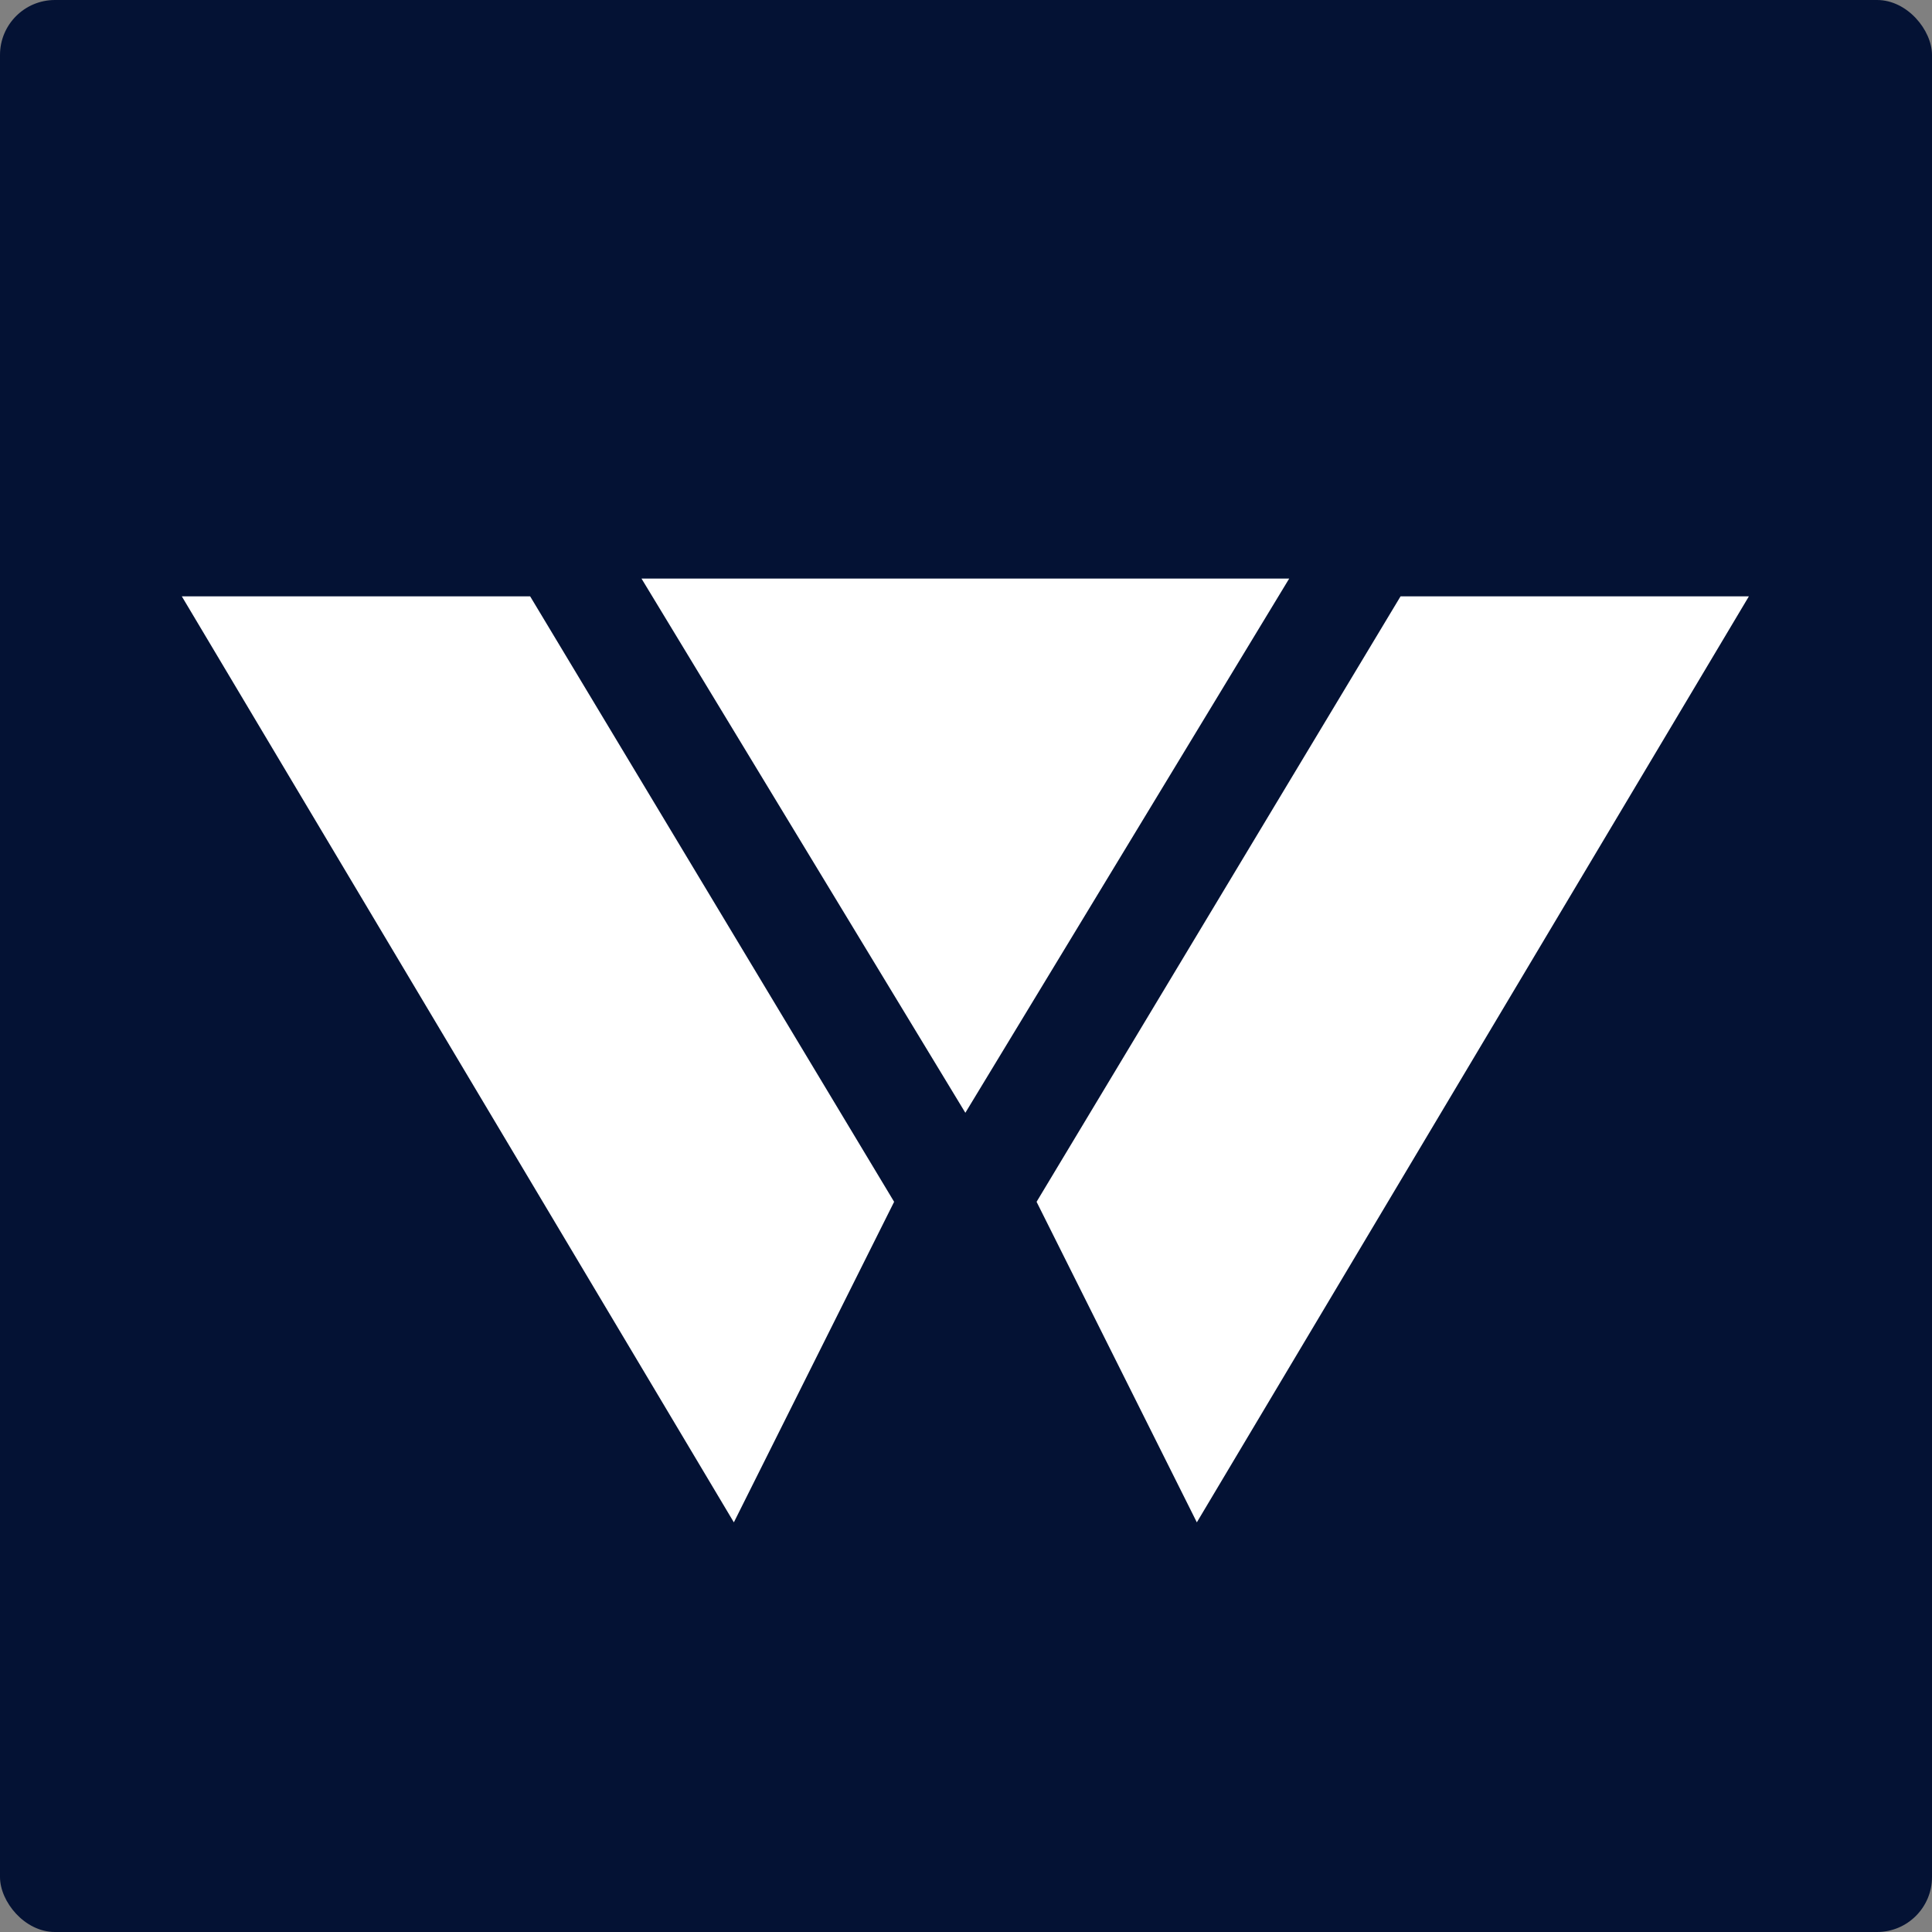
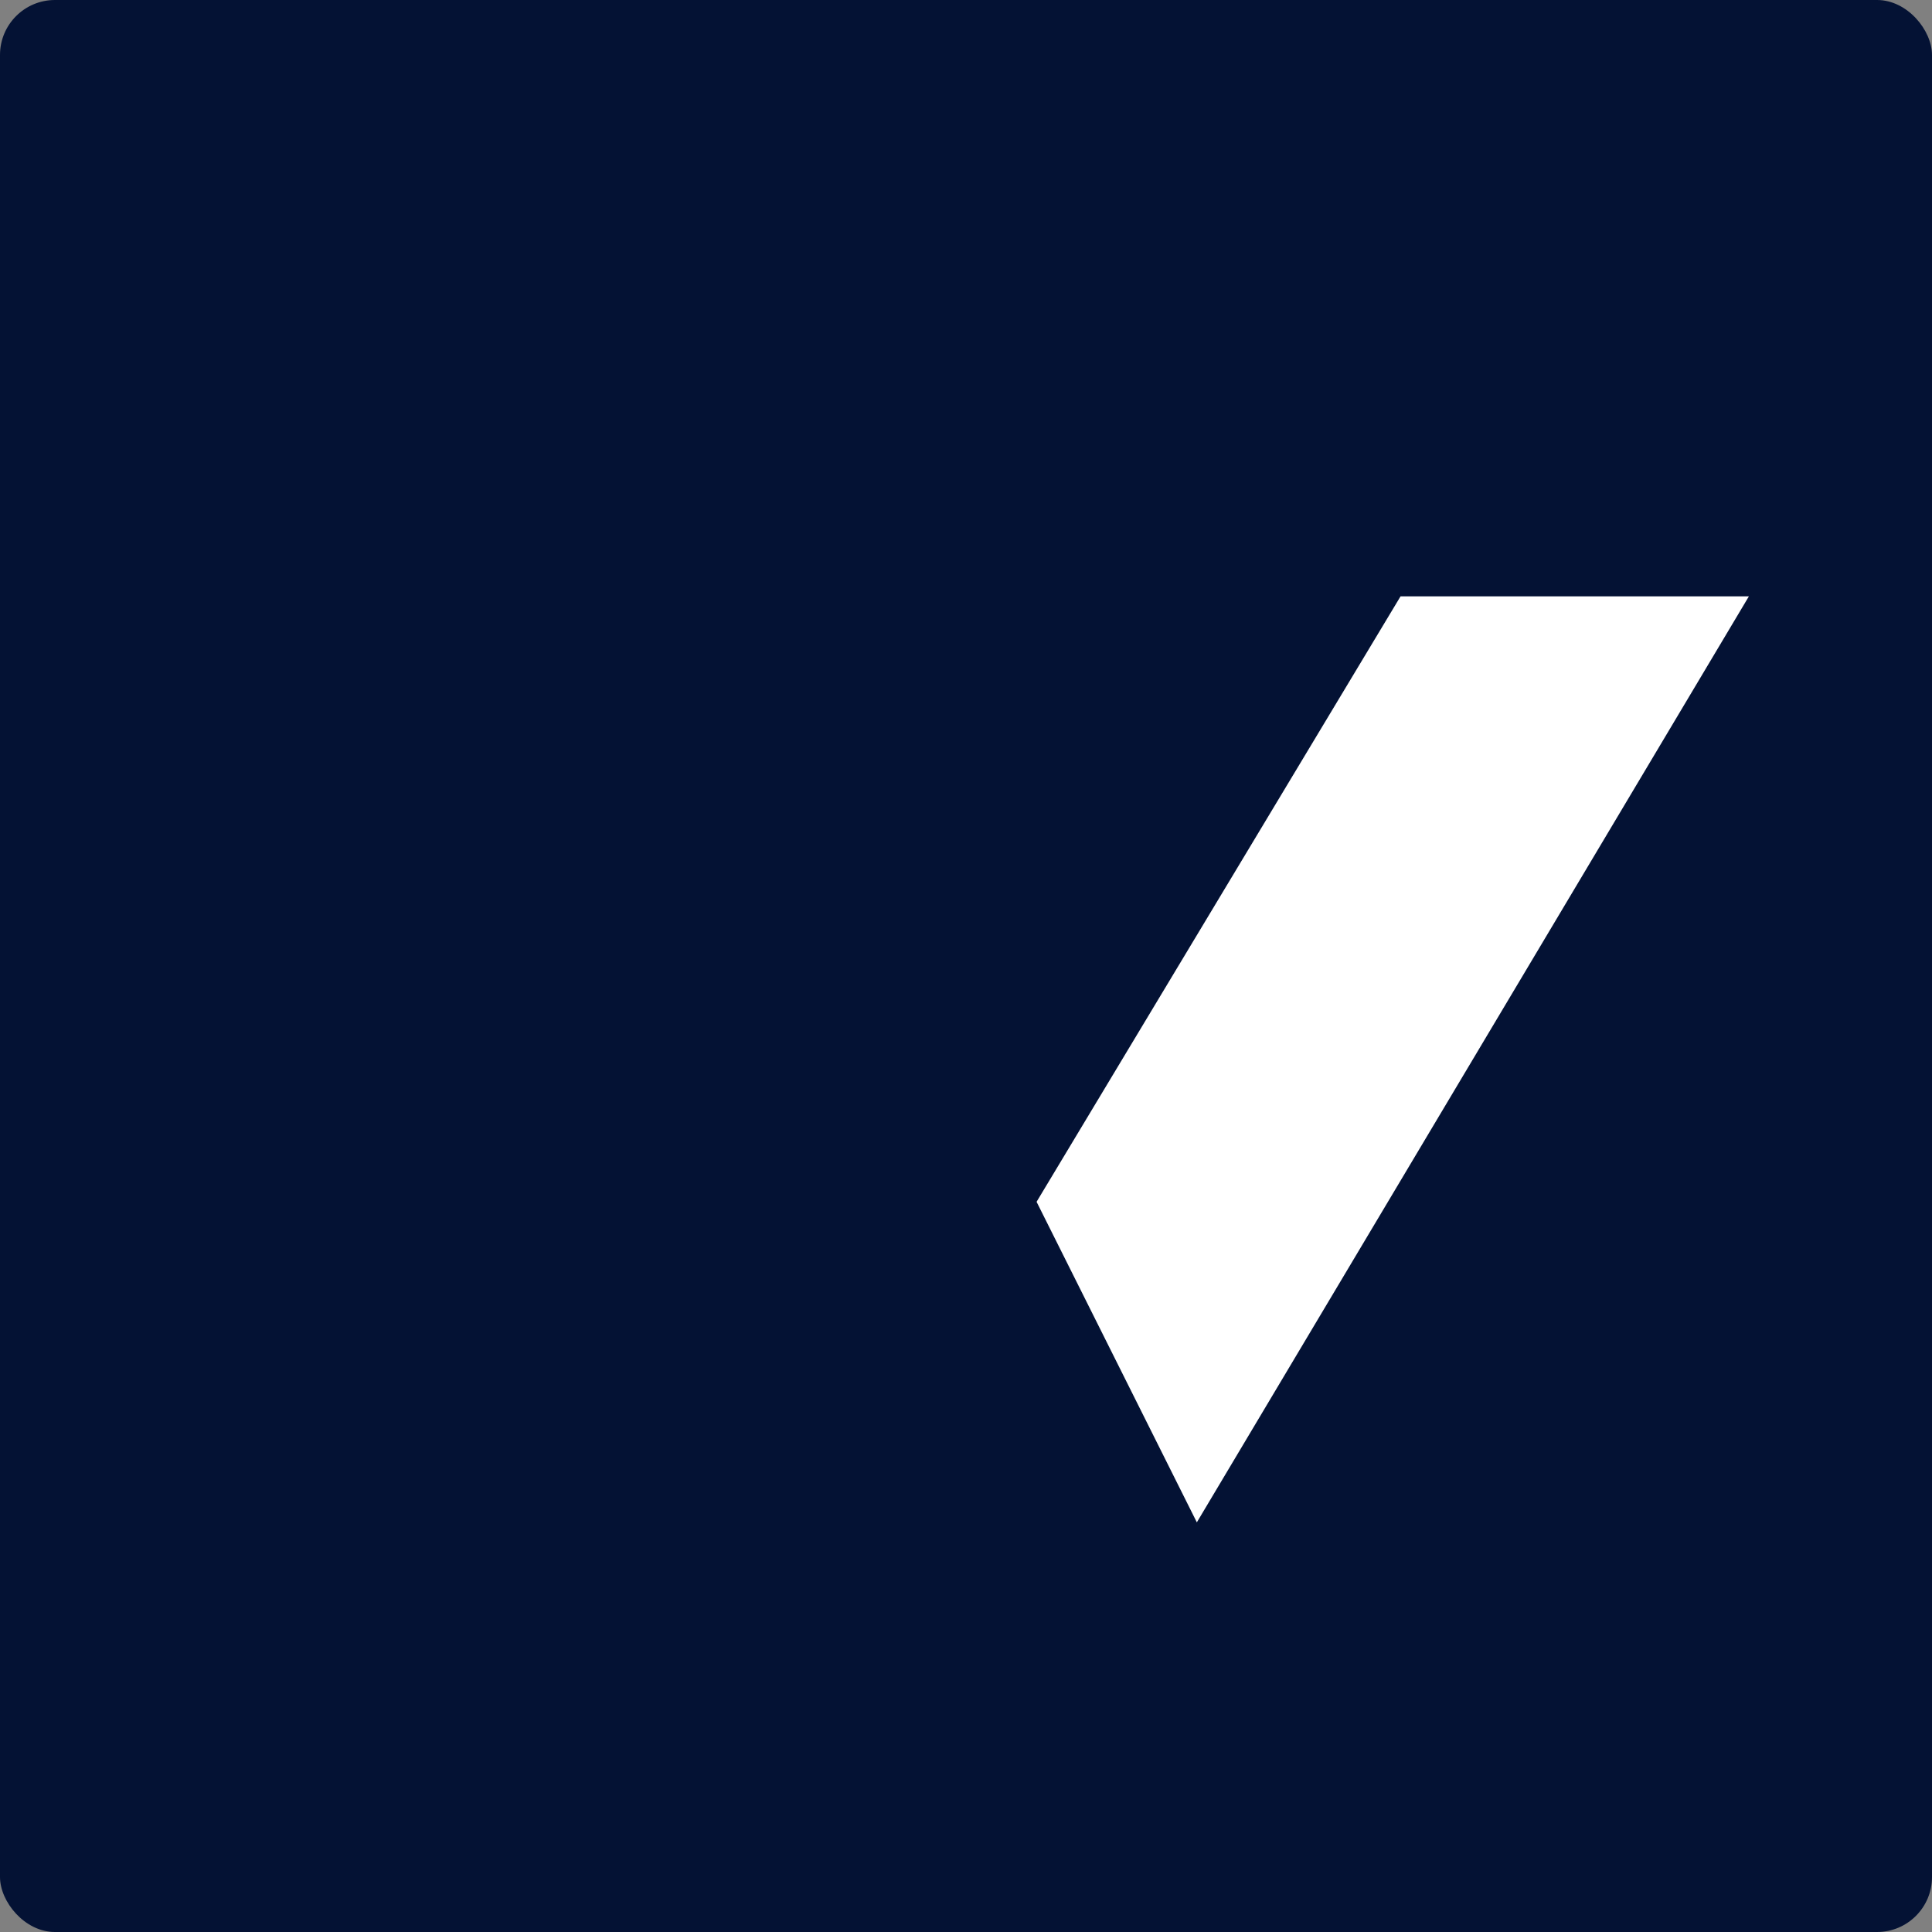
<svg xmlns="http://www.w3.org/2000/svg" width="211" height="211" viewBox="0 0 211 211" fill="none">
  <rect x="0" y="0" width="211" height="211" fill="#808080" stroke="none" />
  <rect width="211" height="211" rx="6" fill="#041234" />
-   <path d="M57.901 65.131H19.858L80.147 166.26L97.65 131.254L57.901 65.131Z" fill="white" />
-   <path d="M152.957 65.131H191L130.711 166.26L113.208 131.254L152.957 65.131Z" fill="white" />
-   <path d="M105.429 121.531L70.06 63.187L140.798 63.187L105.429 121.531Z" fill="white" />
+   <path d="M152.957 65.131H191L130.711 166.26L113.208 131.254L152.957 65.131" fill="white" />
</svg>